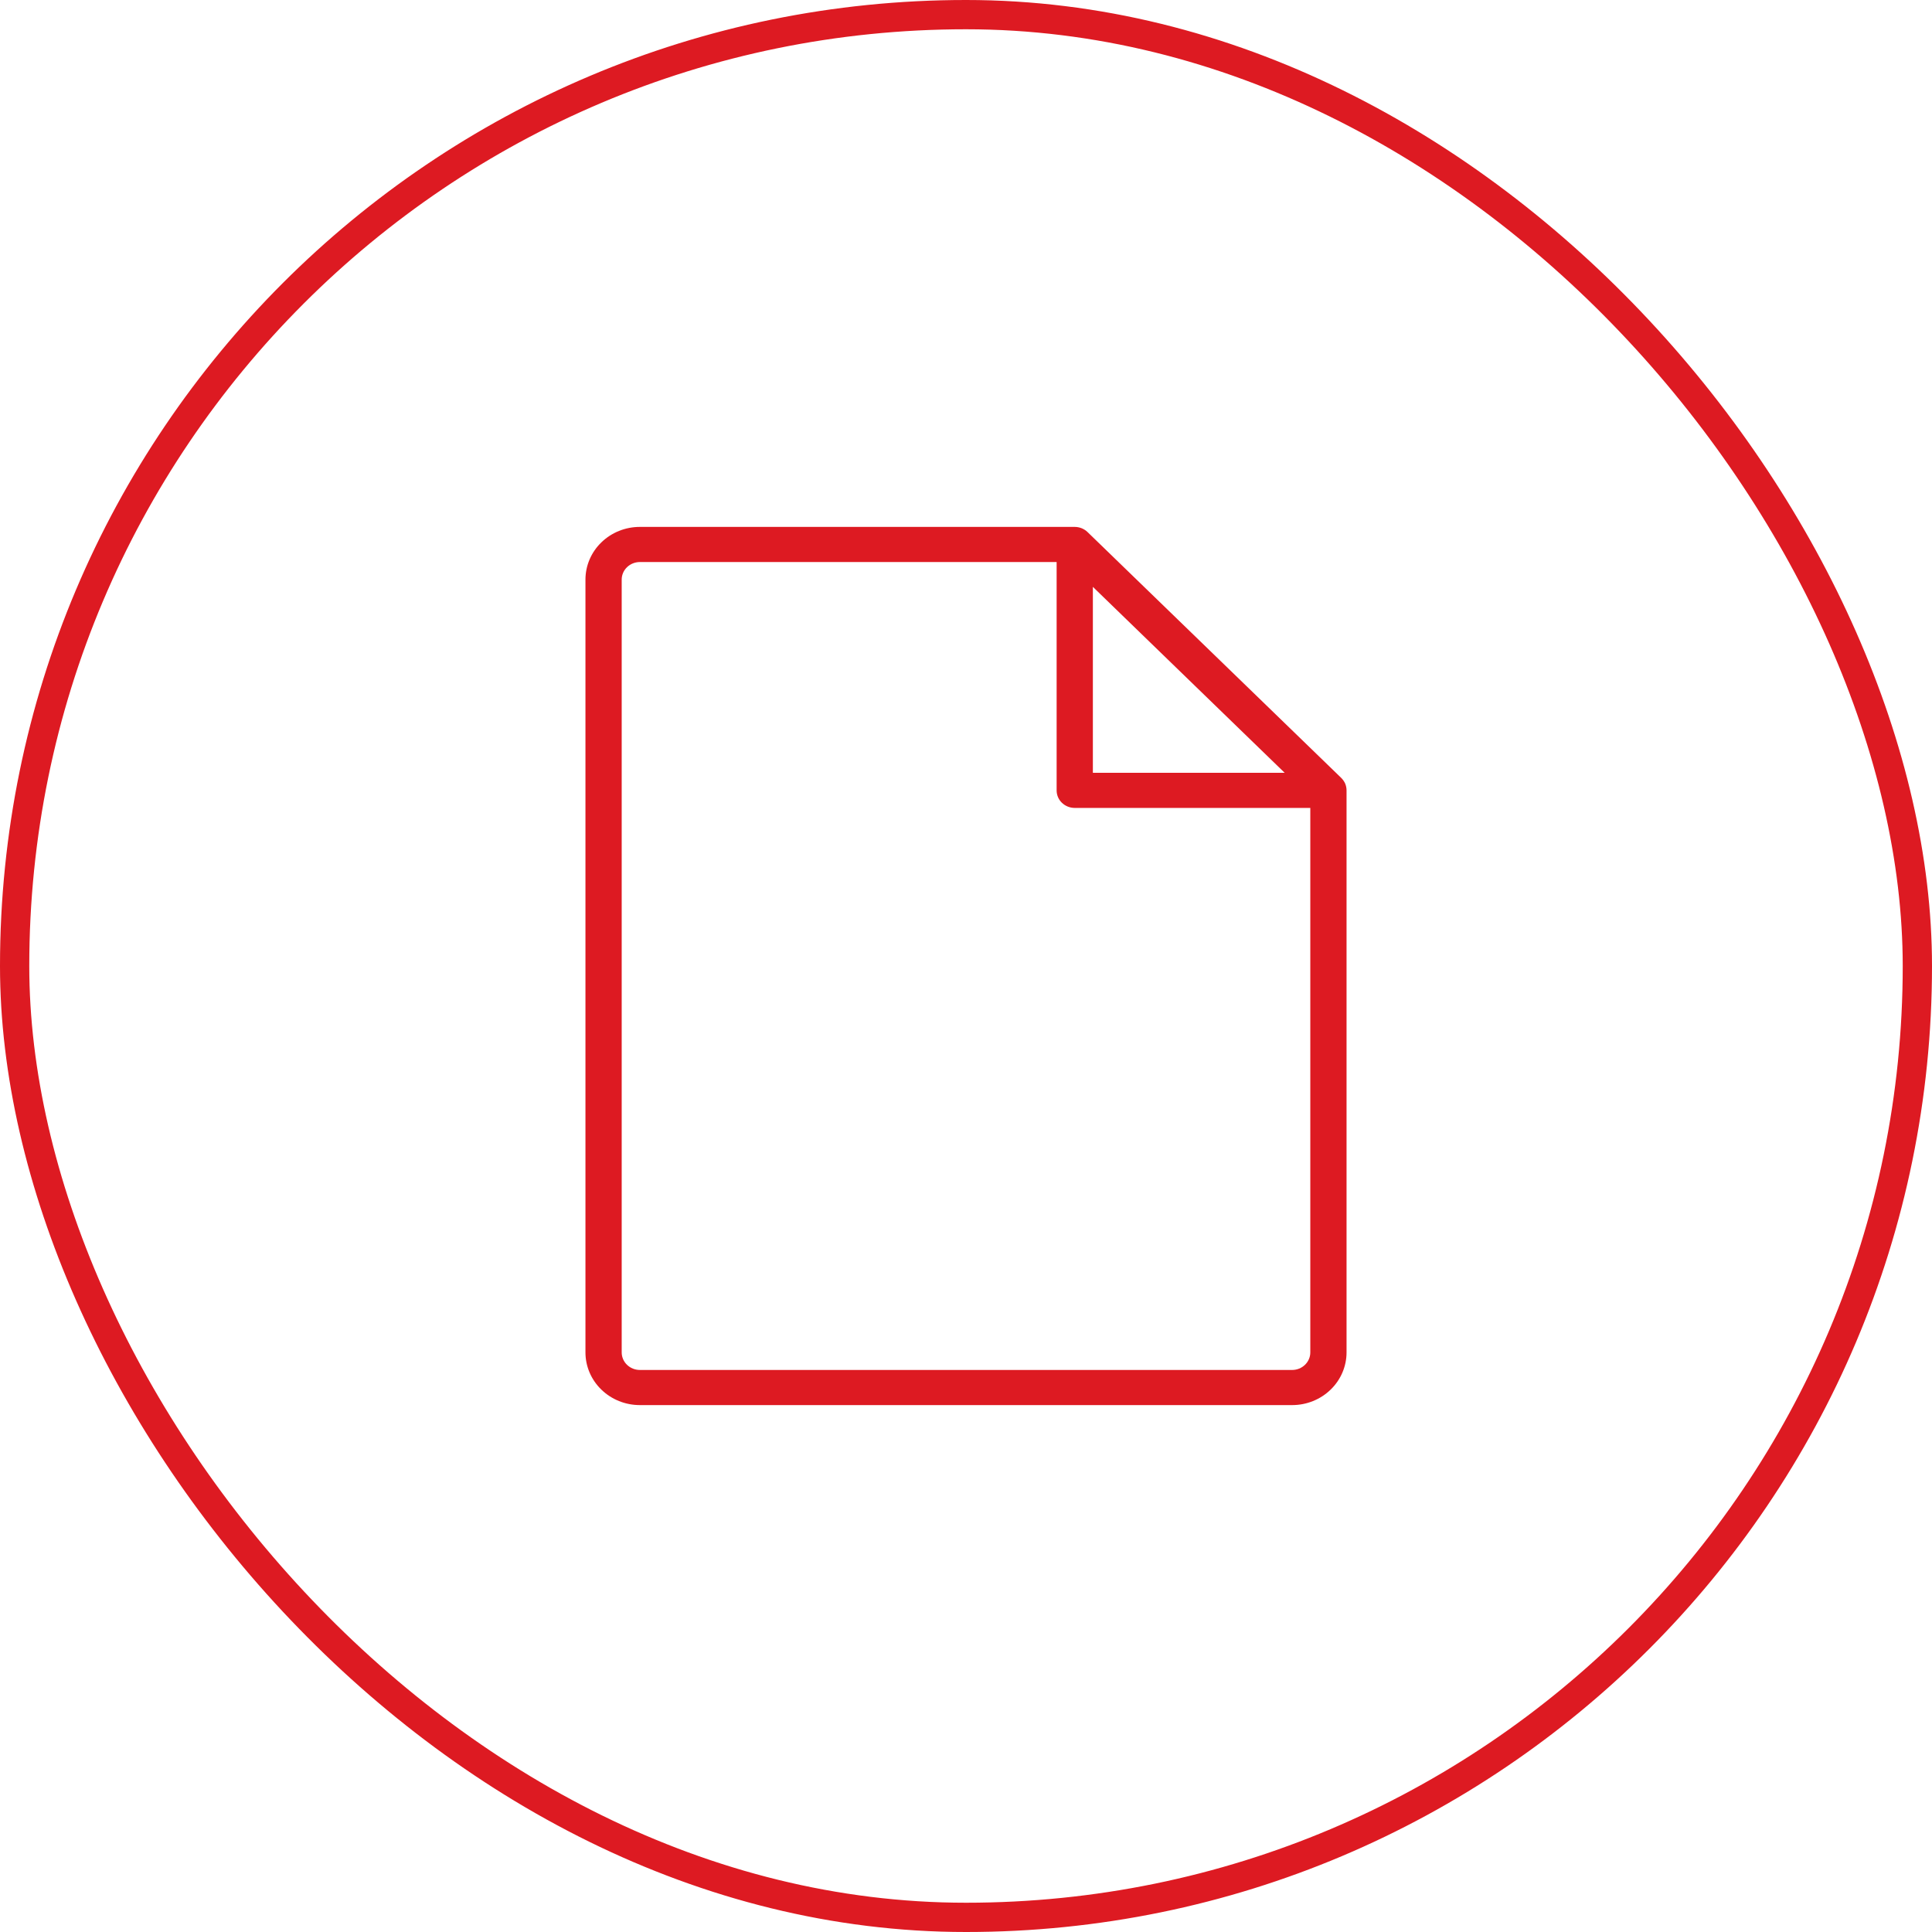
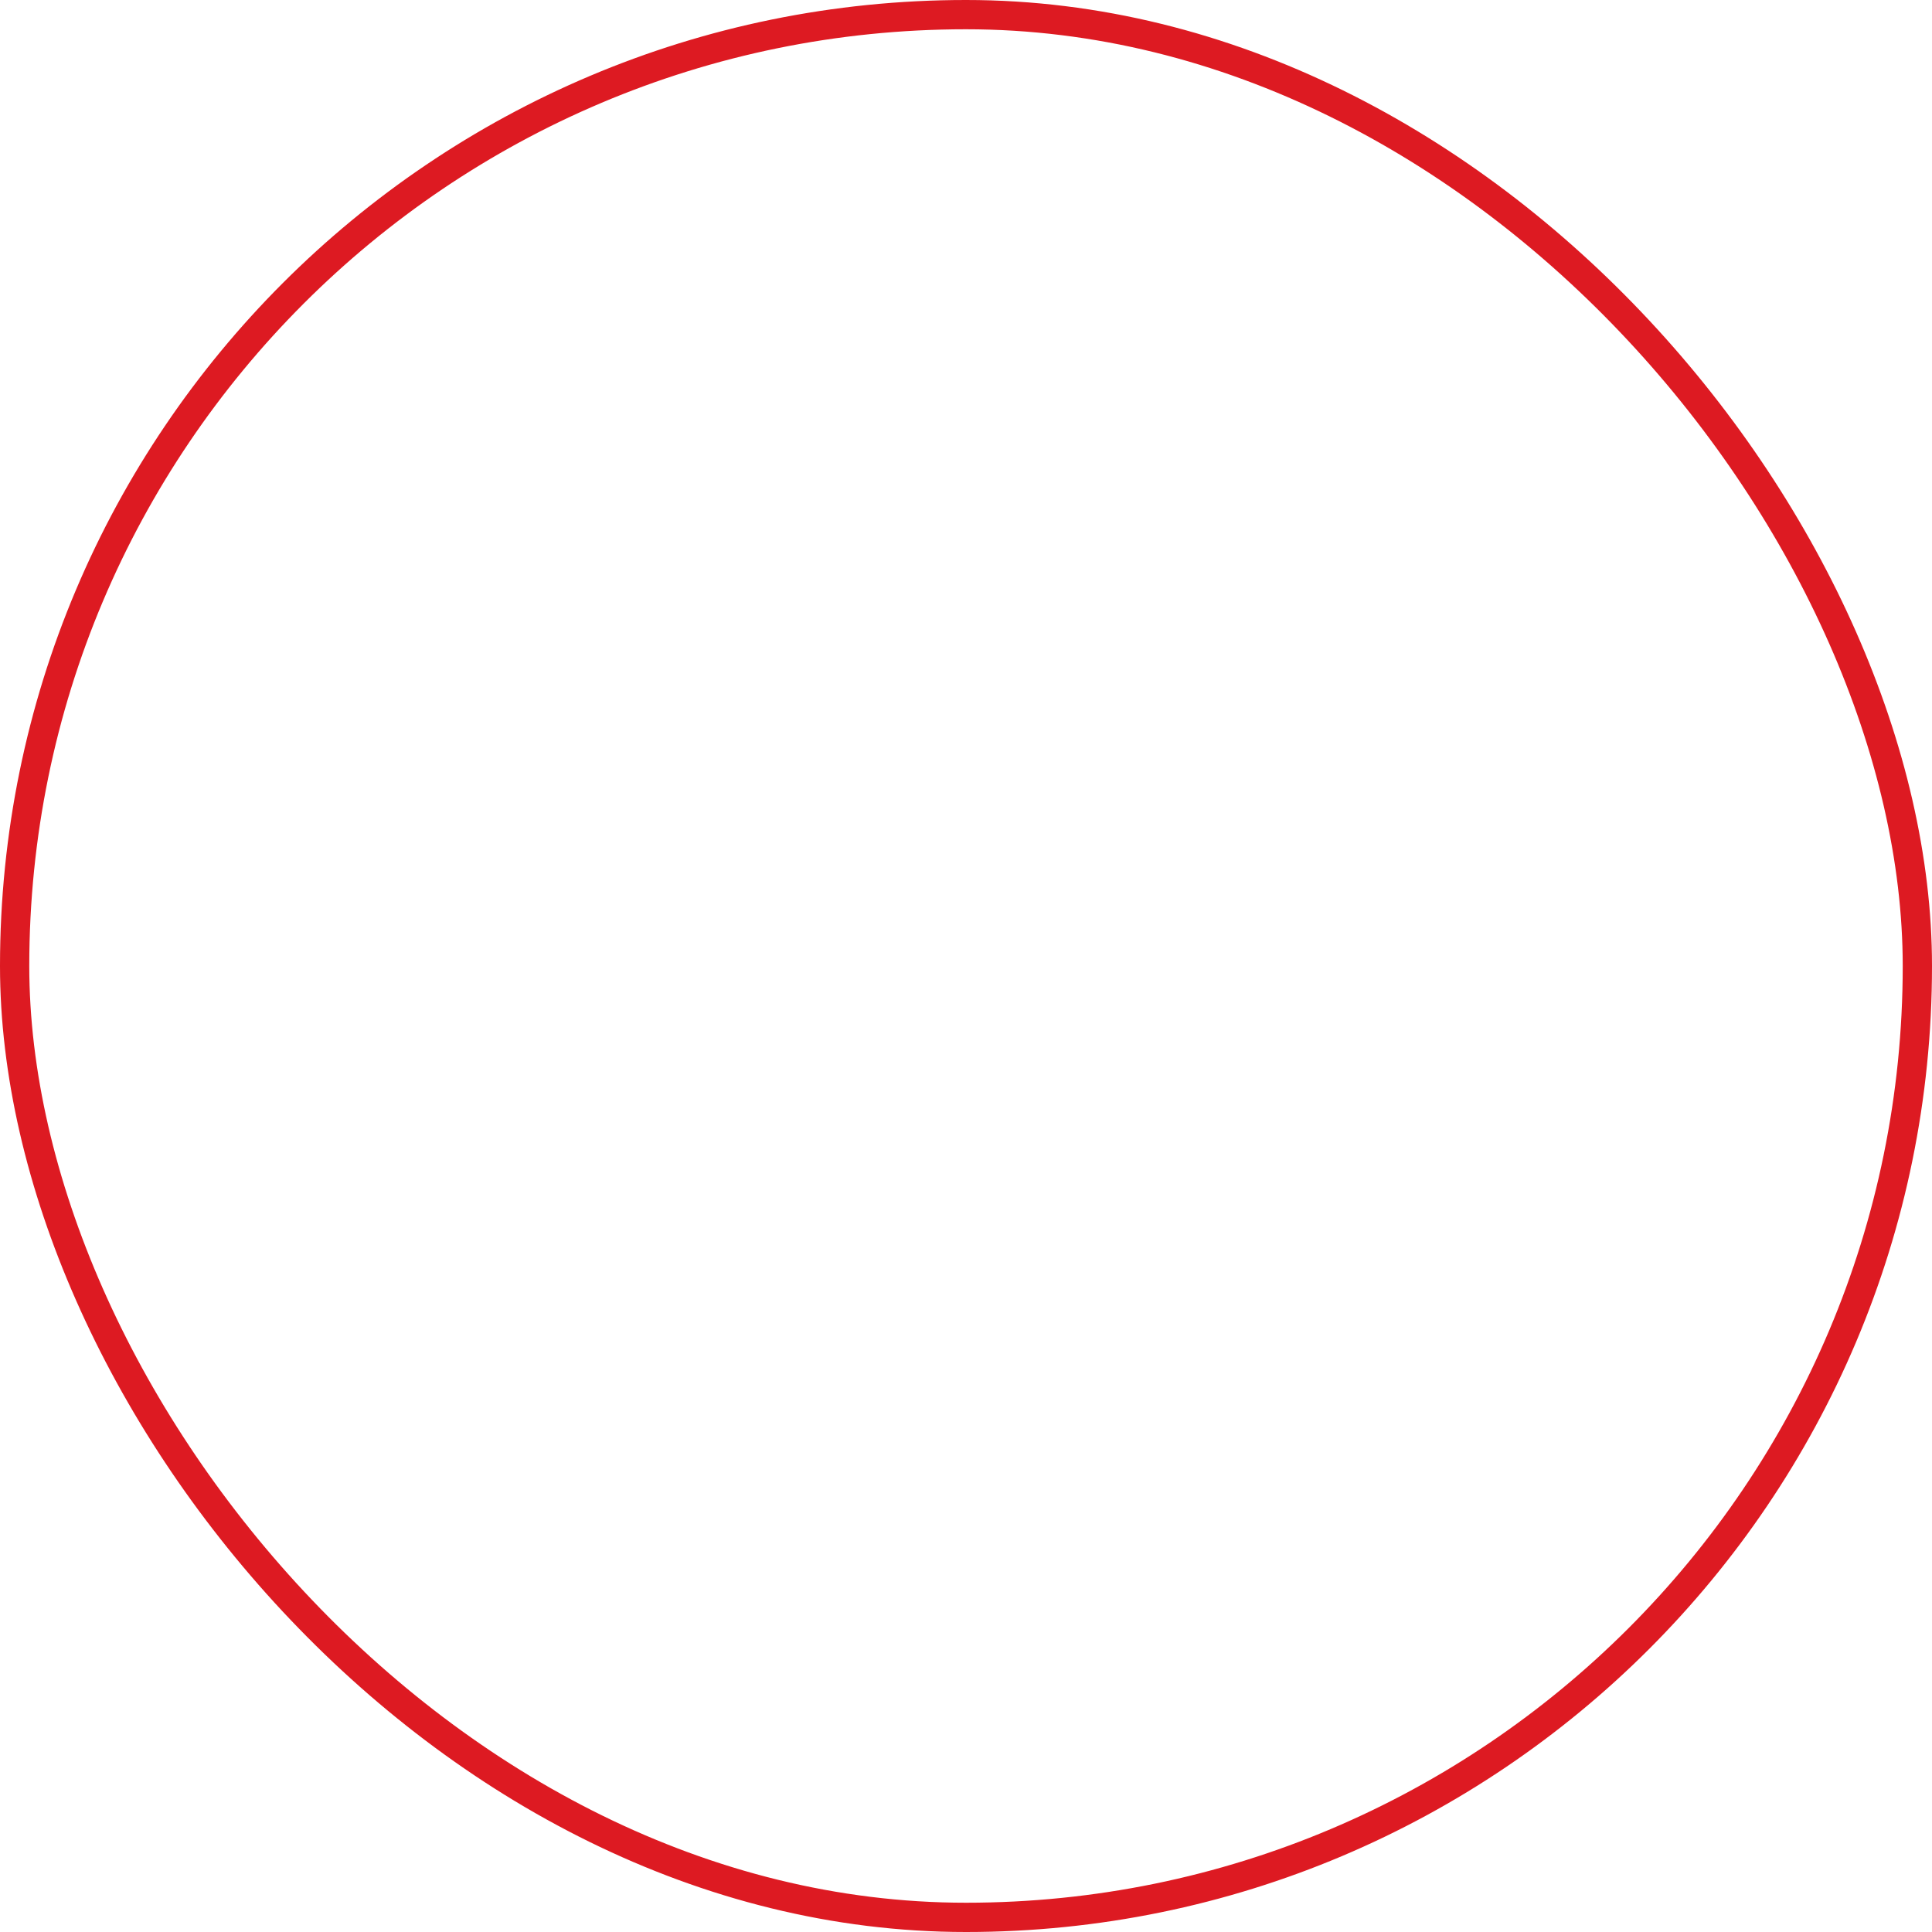
<svg xmlns="http://www.w3.org/2000/svg" width="33" height="33" viewBox="0 0 33 33" fill="none">
  <rect x="0.25" y="0.25" width="32.5" height="32.5" rx="16.25" stroke="#DD1A22" stroke-width="0.5" />
-   <path d="M22.91 13.288L18.576 9.088C18.547 9.06 18.513 9.038 18.476 9.023C18.438 9.008 18.398 9 18.357 9H10.929C10.682 9 10.446 9.095 10.272 9.264C10.098 9.432 10 9.661 10 9.9V23.1C10 23.339 10.098 23.568 10.272 23.736C10.446 23.905 10.682 24 10.929 24H22.071C22.318 24 22.554 23.905 22.728 23.736C22.902 23.568 23 23.339 23 23.1V13.5C23 13.461 22.992 13.422 22.977 13.385C22.961 13.349 22.938 13.316 22.91 13.288ZM18.667 10.024L21.943 13.2H18.667V10.024ZM22.071 23.4H10.929C10.847 23.4 10.768 23.368 10.71 23.312C10.652 23.256 10.619 23.18 10.619 23.1V9.9C10.619 9.82 10.652 9.744 10.71 9.688C10.768 9.632 10.847 9.6 10.929 9.6H18.048V13.5C18.048 13.58 18.08 13.656 18.138 13.712C18.196 13.768 18.275 13.8 18.357 13.8H22.381V23.1C22.381 23.18 22.348 23.256 22.29 23.312C22.232 23.368 22.154 23.4 22.071 23.4Z" fill="#DD1A22" />
</svg>